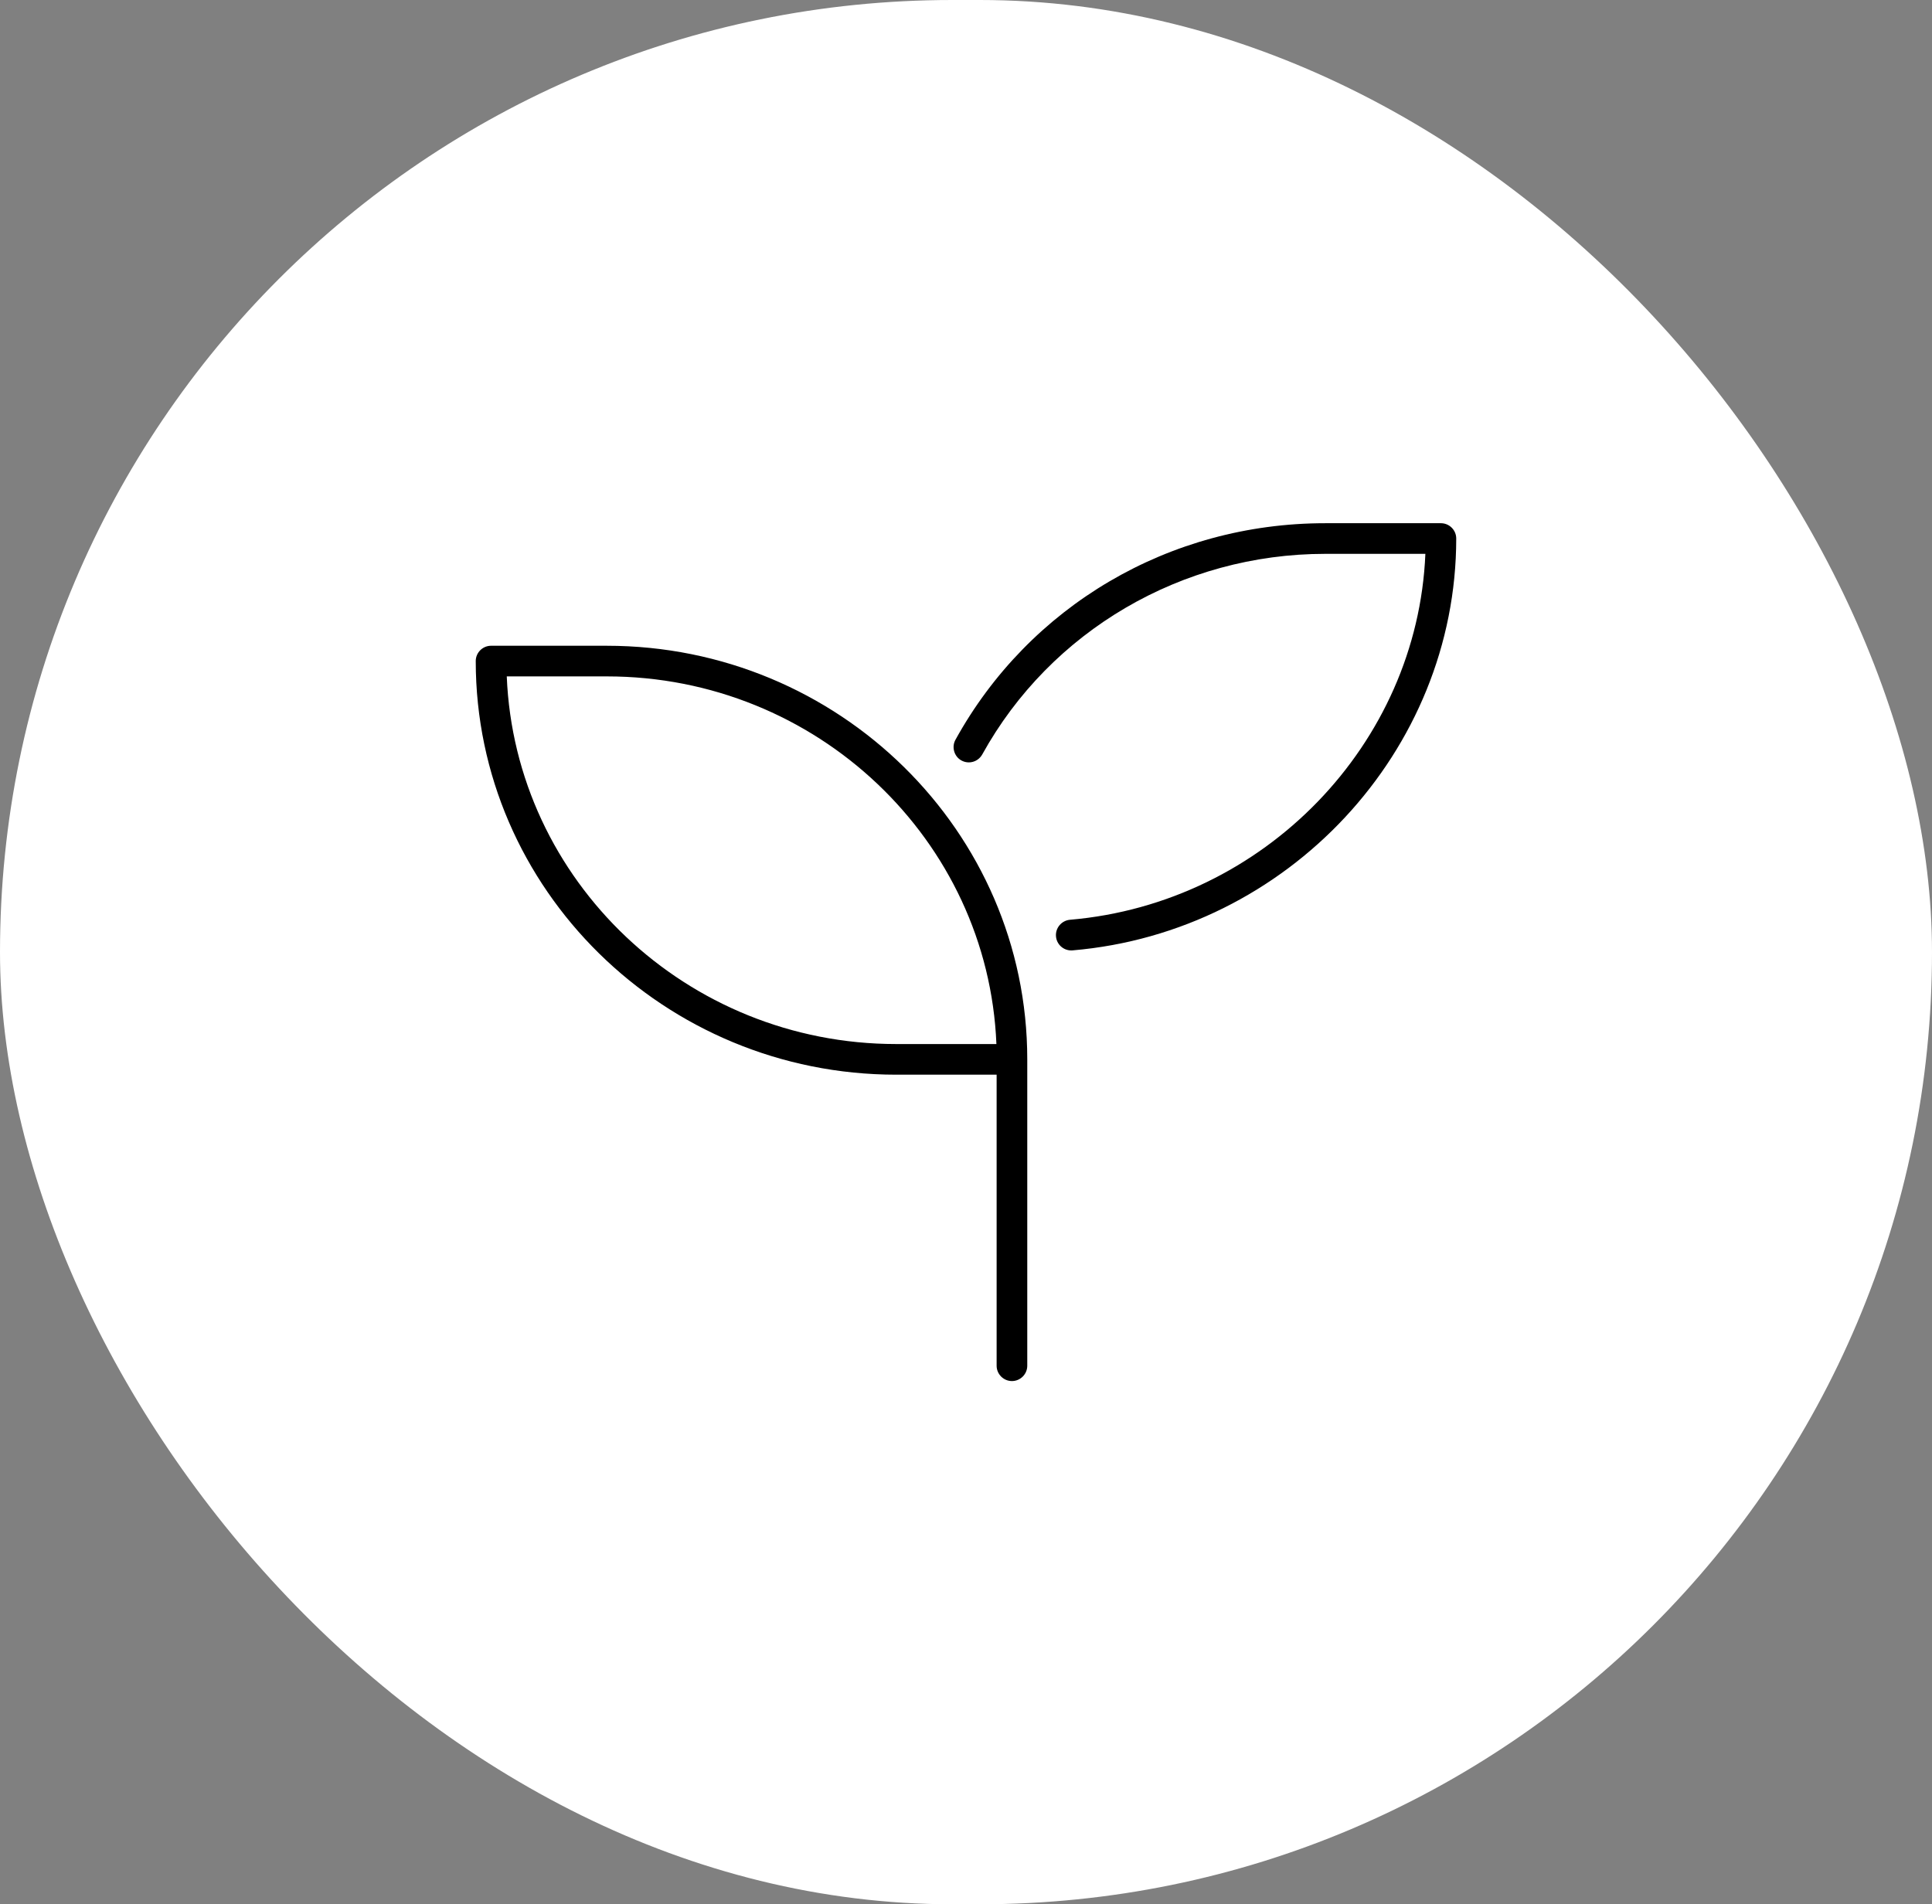
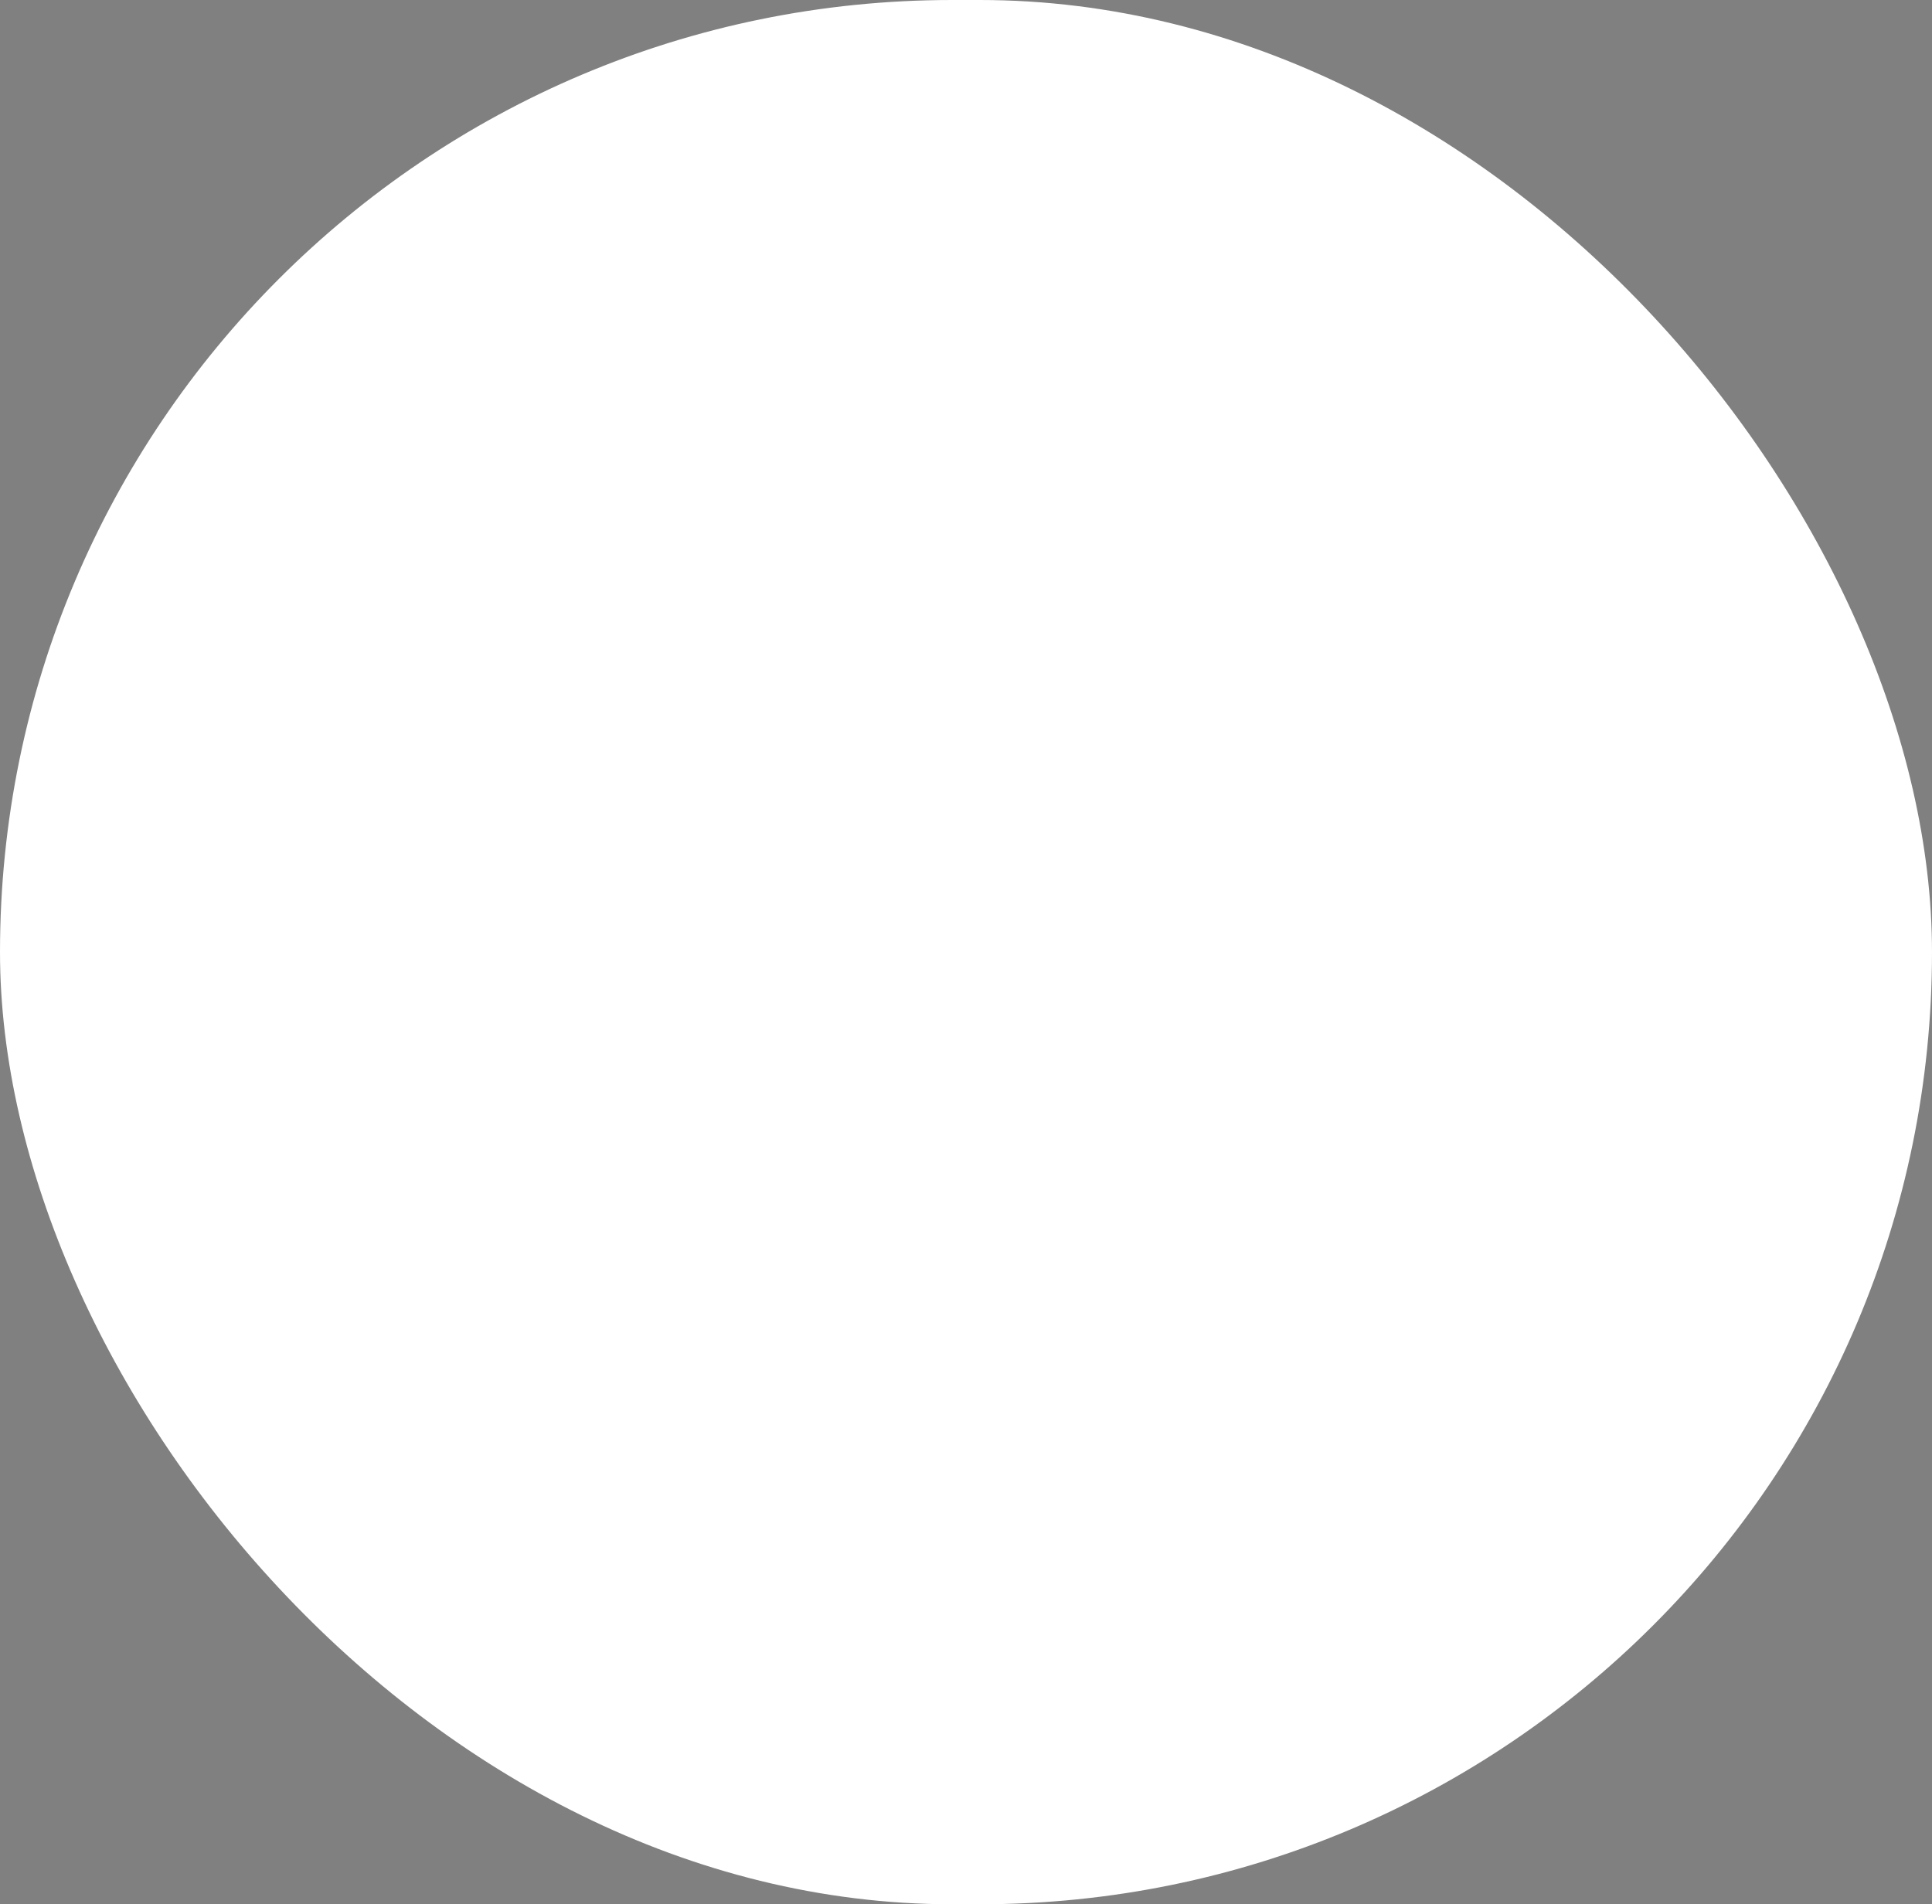
<svg xmlns="http://www.w3.org/2000/svg" id="Layer_2" data-name="Layer 2" viewBox="0 0 706.21 696.14">
  <rect x="0" y="0" width="706.21" height="696.14" fill="#808080" stroke="none" />
  <defs>
    <style>
      .cls-1 {
        fill: #fff;
      }
    </style>
  </defs>
  <g id="Layer_1-2" data-name="Layer 1">
    <g>
      <rect class="cls-1" x="0" y="0" width="706.21" height="696.14" rx="348.07" ry="348.07" />
-       <path d="M221.81,236.07h-42.31c-3.08,0-5.6,2.51-5.6,5.6,0,83.37,68.95,151.2,153.72,151.2h36.68v106.4c0,3.08,2.52,5.6,5.6,5.6s5.6-2.52,5.6-5.6v-112c0-83.37-68.95-151.2-153.69-151.2Zm105.81,145.6c-76.65,0-139.37-59.79-142.38-134.4h36.6c76.65,0,139.37,59.79,142.38,134.4h-36.6Zm199.08-190.4h-42.31c-57.02,0-108.19,30.32-135.14,79.17-1.47,2.66-.49,6.09,2.17,7.56,2.76,1.51,6.1,.5,7.62-2.19,25-45.23,73.02-73.34,125.38-73.34h36.6c-2.89,69.48-58.89,127.68-129.92,133.77-3.07,.28-5.38,3.01-5.1,6.09,.24,2.91,2.69,5.12,5.58,5.12,.15,0,.31,0,.48-.02,78.64-6.71,140.24-72.86,140.24-150.56,0-3.09-2.52-5.6-5.6-5.6Z" />
    </g>
  </g>
</svg>